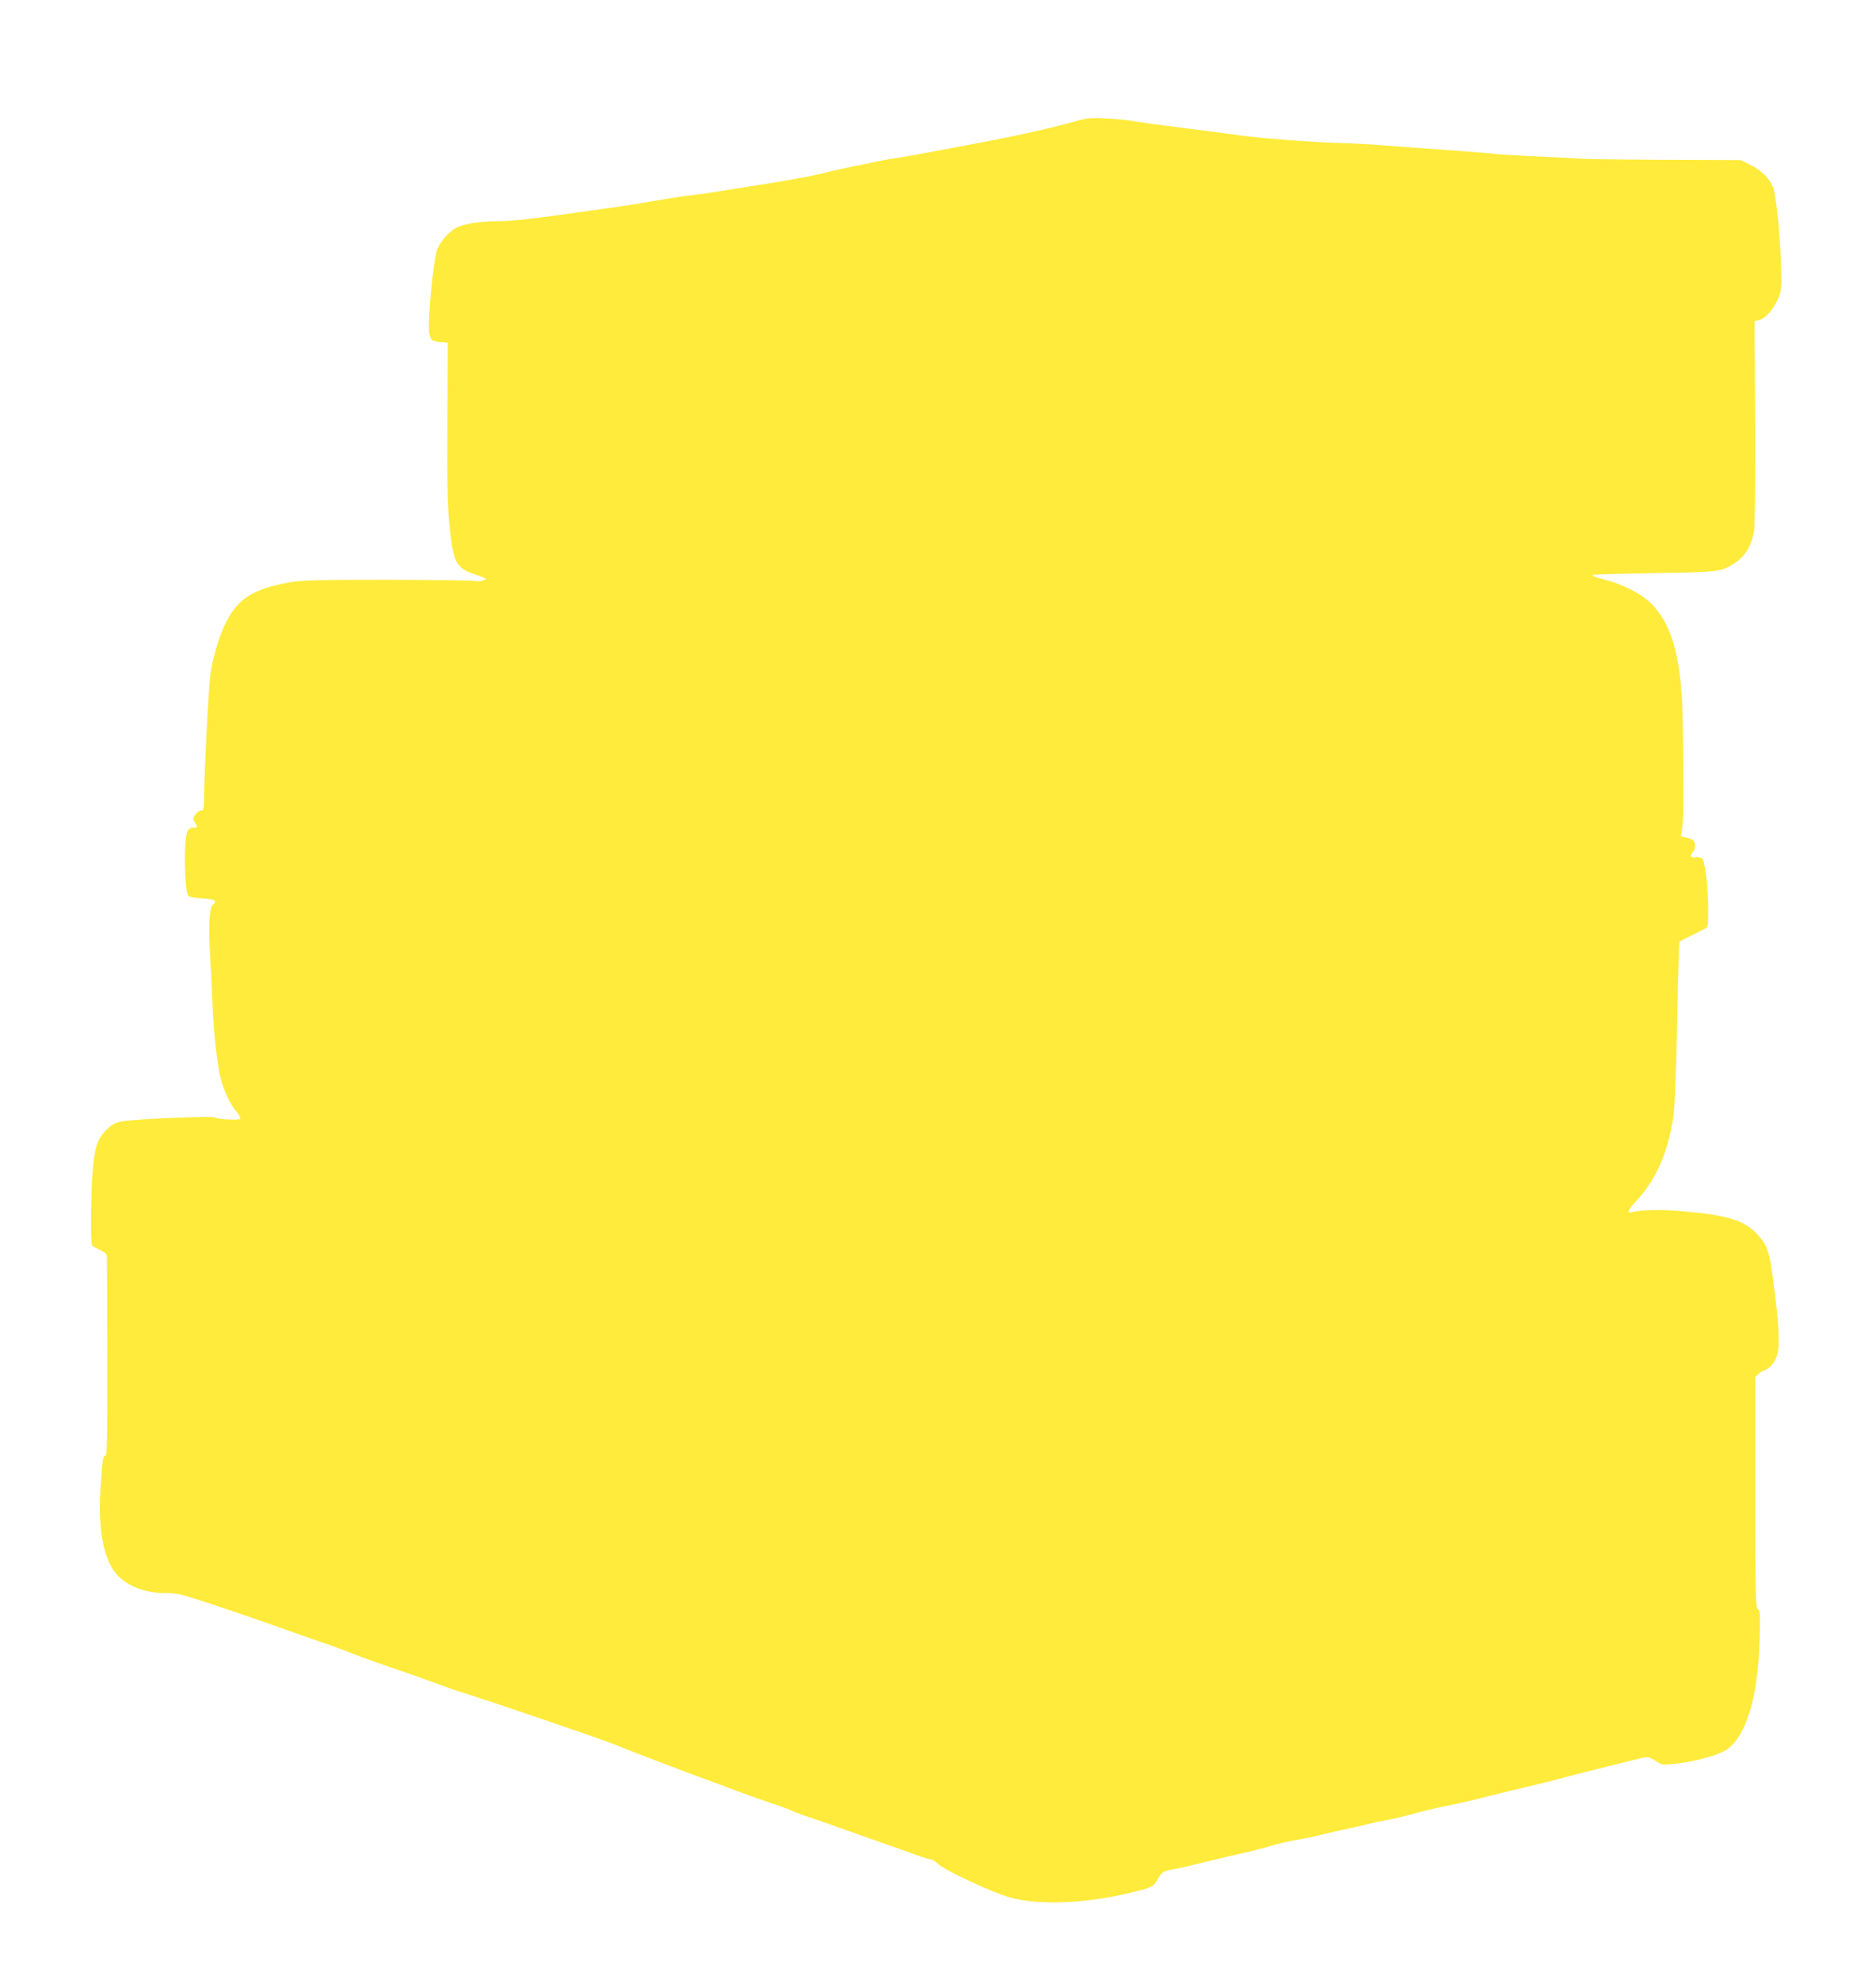
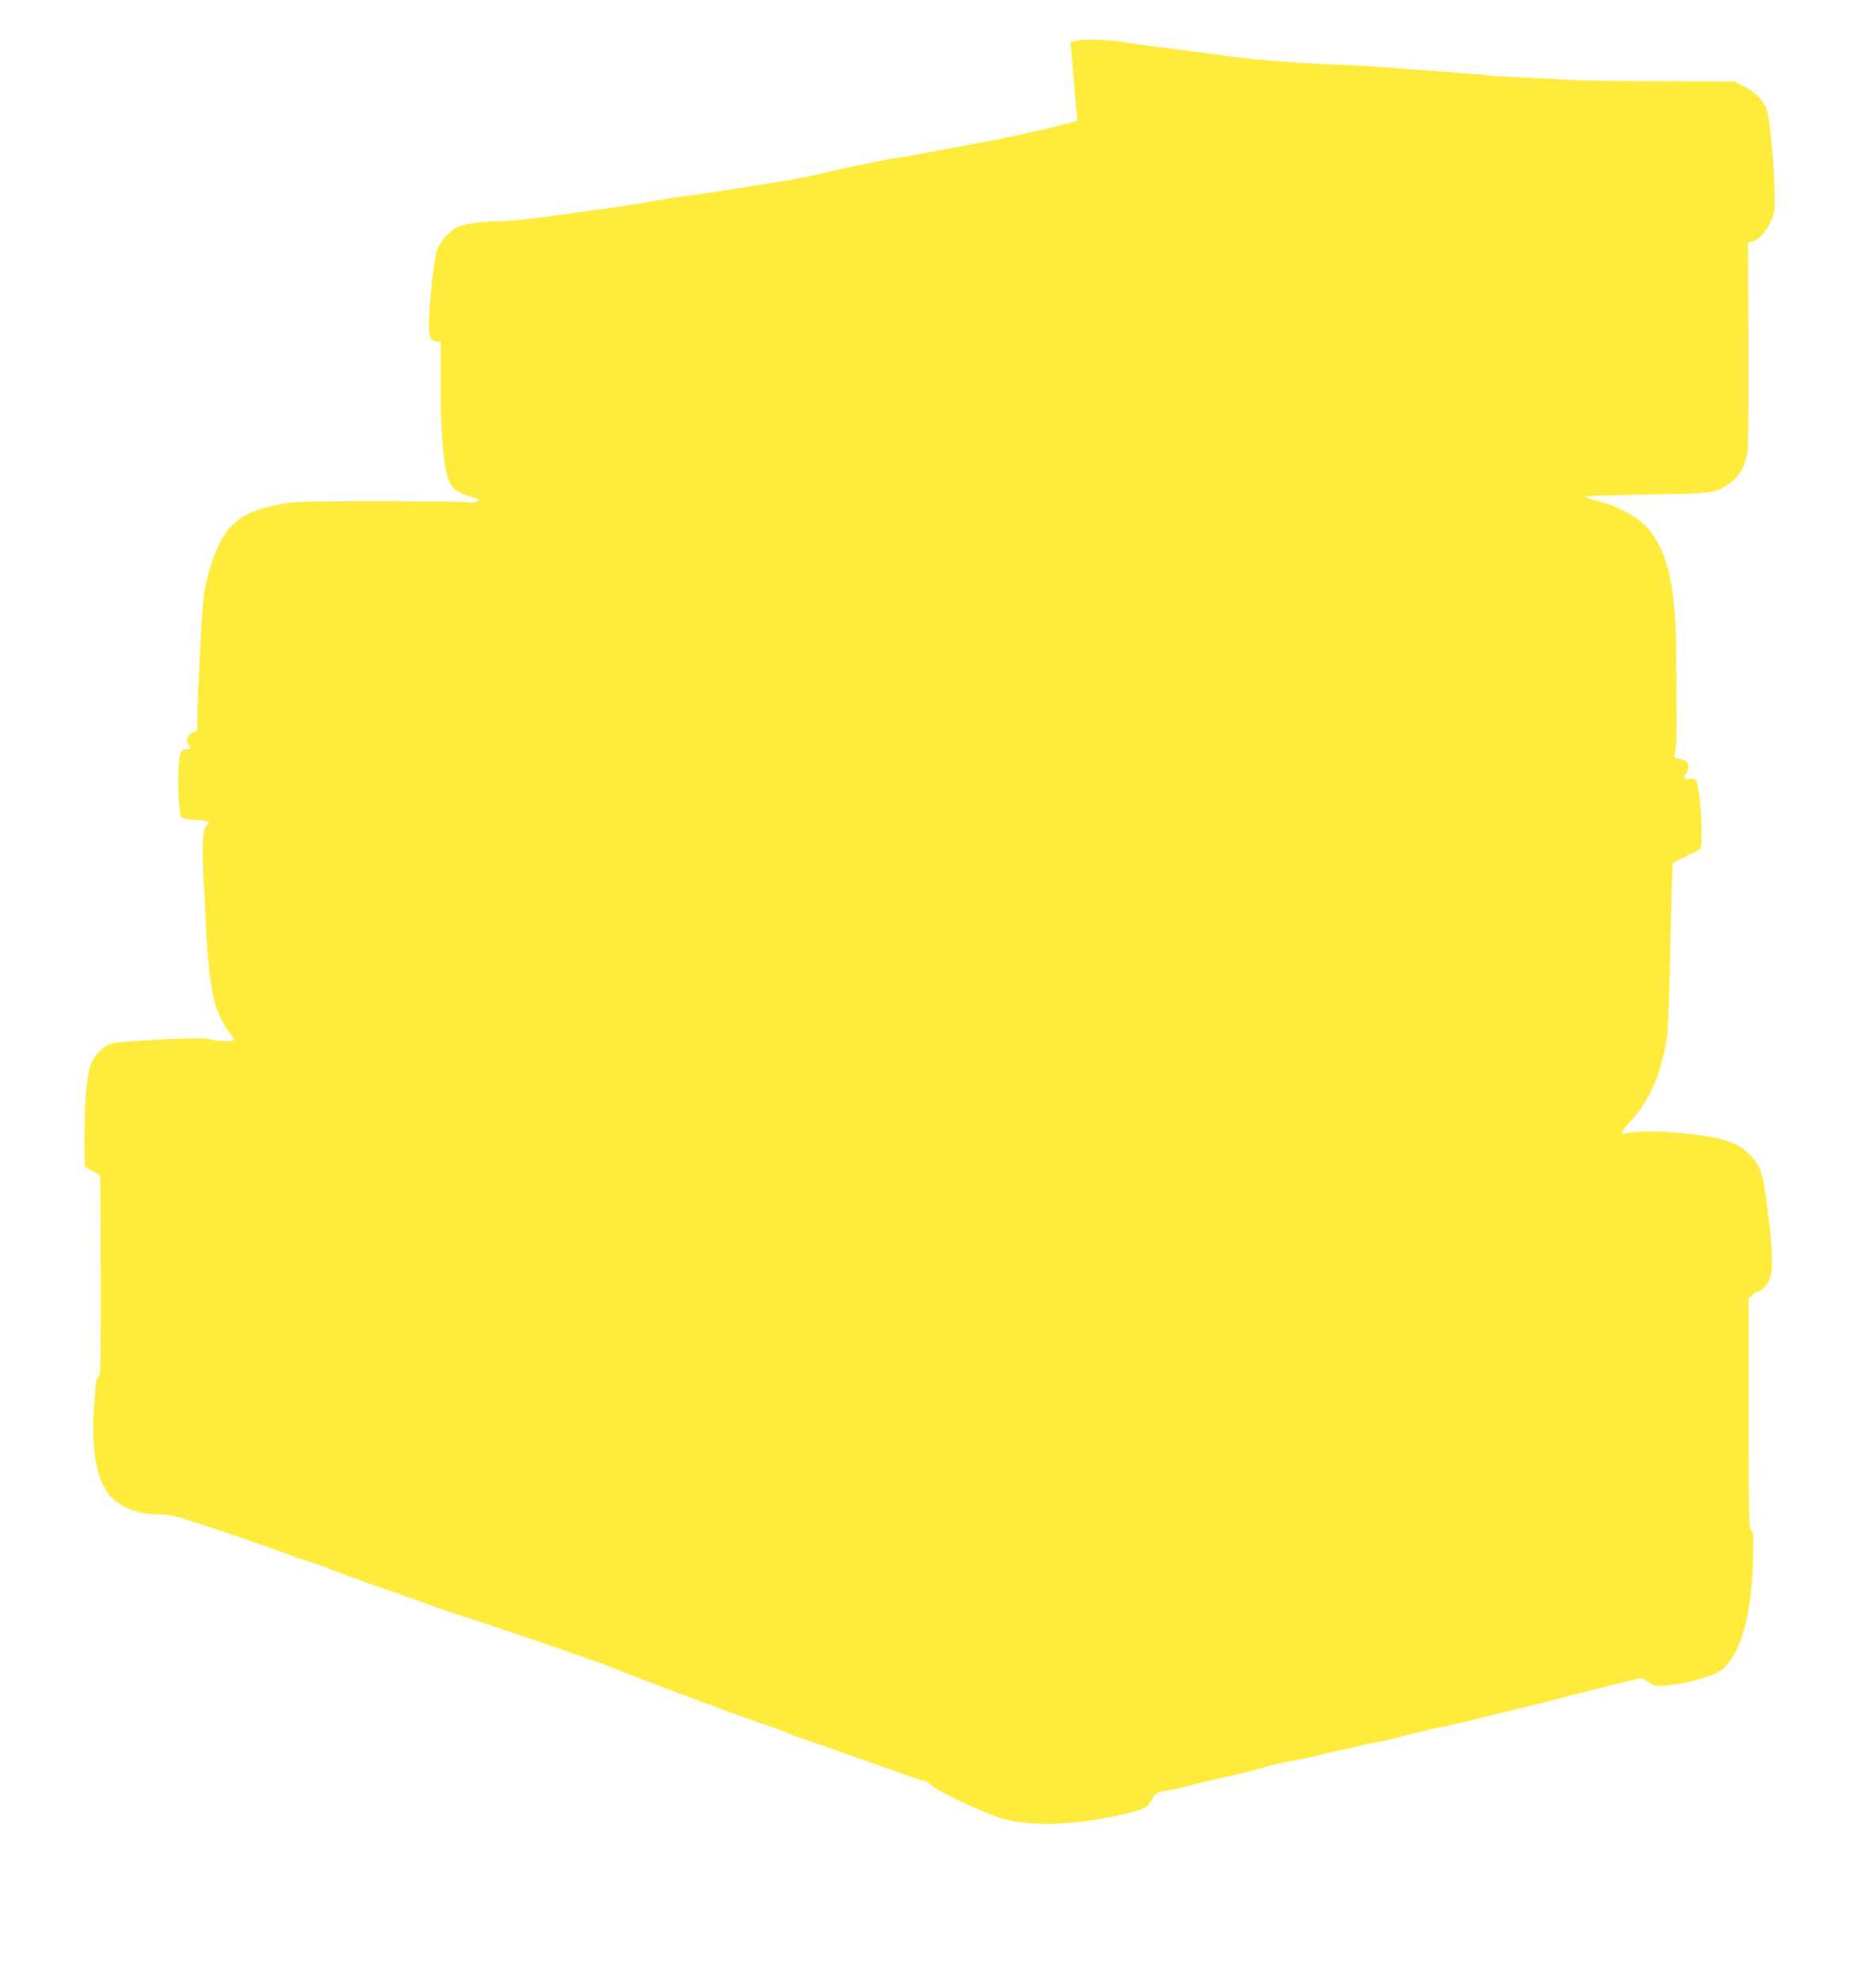
<svg xmlns="http://www.w3.org/2000/svg" version="1.0" width="1213pt" height="1280pt" viewBox="0 0 1213 1280" preserveAspectRatio="xMidYMid meet">
  <g transform="translate(0,1280) scale(0.1,-0.1)" fill="#ffeb3b" stroke="none">
-     <path d="M6965 12019 c-139 -40 -394 -98 -610 -138 -121 -23 -281 -53 -355 -67 -74 -14 -166 -30 -205 -36 -38 -5 -99 -16 -135 -24 -36 -8 -101 -22 -145 -30 -44 -9 -132 -28 -195 -44 -63 -16 -218 -45 -345 -65 -126 -20 -282 -44 -345 -55 -63 -10 -144 -21 -180 -25 -36 -4 -130 -18 -210 -32 -175 -30 -170 -29 -345 -54 -77 -11 -187 -26 -245 -34 -217 -31 -349 -45 -427 -45 -121 0 -232 -18 -278 -45 -48 -28 -101 -91 -119 -142 -26 -75 -63 -469 -50 -538 8 -44 19 -53 74 -57 l45 -3 -2 -505 c-2 -400 0 -539 13 -670 24 -251 42 -284 176 -327 32 -10 58 -21 58 -25 0 -10 -58 -21 -70 -13 -6 3 -257 6 -558 7 -458 0 -562 -3 -637 -16 -240 -43 -339 -106 -418 -268 -43 -90 -83 -226 -97 -333 -12 -92 -39 -621 -40 -772 0 -96 -1 -103 -20 -103 -11 0 -27 -12 -37 -26 -16 -25 -16 -28 0 -55 16 -28 15 -29 -6 -29 -43 0 -51 -15 -58 -102 -9 -113 1 -314 16 -335 9 -12 33 -17 94 -21 82 -5 99 -15 67 -41 -23 -19 -29 -142 -17 -337 6 -98 13 -244 16 -324 7 -173 29 -365 51 -458 20 -81 67 -180 106 -222 15 -18 25 -36 22 -42 -8 -12 -152 -4 -165 9 -11 11 -530 -12 -601 -26 -47 -10 -66 -21 -102 -57 -54 -54 -71 -102 -85 -244 -13 -122 -17 -483 -6 -500 4 -6 27 -20 51 -30 27 -12 44 -26 45 -37 1 -10 2 -305 3 -655 1 -499 -2 -638 -11 -638 -17 0 -20 -18 -32 -195 -20 -274 17 -476 105 -574 71 -79 193 -123 329 -119 28 1 84 -9 125 -21 115 -35 437 -144 610 -206 85 -31 194 -69 242 -85 47 -15 128 -45 180 -65 51 -21 163 -62 248 -91 173 -59 255 -88 380 -134 47 -18 99 -35 115 -40 97 -27 912 -305 980 -334 48 -21 514 -199 605 -231 36 -13 108 -39 160 -60 52 -20 156 -57 230 -82 74 -25 147 -51 162 -59 15 -8 74 -30 130 -48 57 -19 148 -51 203 -71 55 -20 170 -60 255 -90 85 -30 187 -66 225 -80 39 -14 77 -25 85 -25 8 0 28 -13 45 -29 43 -42 352 -185 465 -217 202 -55 518 -39 838 45 81 21 96 31 119 75 21 41 40 53 93 61 25 3 124 26 220 50 96 24 211 51 255 60 44 10 116 28 160 42 44 13 120 31 168 39 49 8 121 23 160 33 40 10 99 24 132 31 33 6 103 22 155 35 52 13 115 26 140 30 25 3 99 21 165 39 66 18 162 41 213 51 51 9 146 31 210 47 64 17 200 50 302 74 102 24 219 53 260 65 41 11 129 34 195 50 66 17 165 41 220 55 55 14 108 26 117 26 9 -1 34 -12 56 -27 40 -26 41 -26 134 -16 127 14 287 61 332 97 121 96 192 339 203 694 5 173 4 197 -11 209 -15 12 -16 80 -16 757 l0 743 22 21 c12 11 27 20 34 20 6 0 25 13 42 28 66 62 69 161 17 557 -24 185 -39 228 -102 295 -85 92 -188 124 -492 151 -126 11 -269 8 -318 -7 -37 -10 -28 13 29 75 128 139 200 305 238 541 7 42 17 270 22 515 10 501 14 614 19 619 2 2 33 18 69 35 36 18 76 38 90 45 25 12 25 14 25 131 0 133 -20 301 -37 323 -7 8 -24 12 -40 10 -35 -6 -45 7 -24 31 20 21 21 65 3 80 -8 6 -28 14 -46 17 l-32 7 8 56 c8 53 8 123 4 651 -4 443 -69 679 -225 817 -58 51 -175 109 -273 134 -75 19 -90 25 -82 33 2 2 179 7 393 11 414 6 436 9 515 60 74 47 112 108 132 209 8 43 10 432 5 1170 l-1 190 32 8 c42 11 97 77 124 147 19 52 20 68 14 231 -6 177 -28 393 -46 464 -16 60 -74 122 -149 159 l-65 32 -485 2 c-267 1 -521 4 -565 8 -44 3 -177 10 -295 15 -118 6 -228 12 -245 15 -16 3 -154 14 -305 25 -151 10 -336 24 -410 30 -74 6 -198 13 -275 15 -184 5 -534 32 -660 50 -55 8 -212 29 -350 46 -137 17 -286 37 -330 45 -44 8 -129 17 -190 19 -90 4 -122 1 -180 -16z" />
+     <path d="M6965 12019 c-139 -40 -394 -98 -610 -138 -121 -23 -281 -53 -355 -67 -74 -14 -166 -30 -205 -36 -38 -5 -99 -16 -135 -24 -36 -8 -101 -22 -145 -30 -44 -9 -132 -28 -195 -44 -63 -16 -218 -45 -345 -65 -126 -20 -282 -44 -345 -55 -63 -10 -144 -21 -180 -25 -36 -4 -130 -18 -210 -32 -175 -30 -170 -29 -345 -54 -77 -11 -187 -26 -245 -34 -217 -31 -349 -45 -427 -45 -121 0 -232 -18 -278 -45 -48 -28 -101 -91 -119 -142 -26 -75 -63 -469 -50 -538 8 -44 19 -53 74 -57 c-2 -400 0 -539 13 -670 24 -251 42 -284 176 -327 32 -10 58 -21 58 -25 0 -10 -58 -21 -70 -13 -6 3 -257 6 -558 7 -458 0 -562 -3 -637 -16 -240 -43 -339 -106 -418 -268 -43 -90 -83 -226 -97 -333 -12 -92 -39 -621 -40 -772 0 -96 -1 -103 -20 -103 -11 0 -27 -12 -37 -26 -16 -25 -16 -28 0 -55 16 -28 15 -29 -6 -29 -43 0 -51 -15 -58 -102 -9 -113 1 -314 16 -335 9 -12 33 -17 94 -21 82 -5 99 -15 67 -41 -23 -19 -29 -142 -17 -337 6 -98 13 -244 16 -324 7 -173 29 -365 51 -458 20 -81 67 -180 106 -222 15 -18 25 -36 22 -42 -8 -12 -152 -4 -165 9 -11 11 -530 -12 -601 -26 -47 -10 -66 -21 -102 -57 -54 -54 -71 -102 -85 -244 -13 -122 -17 -483 -6 -500 4 -6 27 -20 51 -30 27 -12 44 -26 45 -37 1 -10 2 -305 3 -655 1 -499 -2 -638 -11 -638 -17 0 -20 -18 -32 -195 -20 -274 17 -476 105 -574 71 -79 193 -123 329 -119 28 1 84 -9 125 -21 115 -35 437 -144 610 -206 85 -31 194 -69 242 -85 47 -15 128 -45 180 -65 51 -21 163 -62 248 -91 173 -59 255 -88 380 -134 47 -18 99 -35 115 -40 97 -27 912 -305 980 -334 48 -21 514 -199 605 -231 36 -13 108 -39 160 -60 52 -20 156 -57 230 -82 74 -25 147 -51 162 -59 15 -8 74 -30 130 -48 57 -19 148 -51 203 -71 55 -20 170 -60 255 -90 85 -30 187 -66 225 -80 39 -14 77 -25 85 -25 8 0 28 -13 45 -29 43 -42 352 -185 465 -217 202 -55 518 -39 838 45 81 21 96 31 119 75 21 41 40 53 93 61 25 3 124 26 220 50 96 24 211 51 255 60 44 10 116 28 160 42 44 13 120 31 168 39 49 8 121 23 160 33 40 10 99 24 132 31 33 6 103 22 155 35 52 13 115 26 140 30 25 3 99 21 165 39 66 18 162 41 213 51 51 9 146 31 210 47 64 17 200 50 302 74 102 24 219 53 260 65 41 11 129 34 195 50 66 17 165 41 220 55 55 14 108 26 117 26 9 -1 34 -12 56 -27 40 -26 41 -26 134 -16 127 14 287 61 332 97 121 96 192 339 203 694 5 173 4 197 -11 209 -15 12 -16 80 -16 757 l0 743 22 21 c12 11 27 20 34 20 6 0 25 13 42 28 66 62 69 161 17 557 -24 185 -39 228 -102 295 -85 92 -188 124 -492 151 -126 11 -269 8 -318 -7 -37 -10 -28 13 29 75 128 139 200 305 238 541 7 42 17 270 22 515 10 501 14 614 19 619 2 2 33 18 69 35 36 18 76 38 90 45 25 12 25 14 25 131 0 133 -20 301 -37 323 -7 8 -24 12 -40 10 -35 -6 -45 7 -24 31 20 21 21 65 3 80 -8 6 -28 14 -46 17 l-32 7 8 56 c8 53 8 123 4 651 -4 443 -69 679 -225 817 -58 51 -175 109 -273 134 -75 19 -90 25 -82 33 2 2 179 7 393 11 414 6 436 9 515 60 74 47 112 108 132 209 8 43 10 432 5 1170 l-1 190 32 8 c42 11 97 77 124 147 19 52 20 68 14 231 -6 177 -28 393 -46 464 -16 60 -74 122 -149 159 l-65 32 -485 2 c-267 1 -521 4 -565 8 -44 3 -177 10 -295 15 -118 6 -228 12 -245 15 -16 3 -154 14 -305 25 -151 10 -336 24 -410 30 -74 6 -198 13 -275 15 -184 5 -534 32 -660 50 -55 8 -212 29 -350 46 -137 17 -286 37 -330 45 -44 8 -129 17 -190 19 -90 4 -122 1 -180 -16z" />
  </g>
</svg>